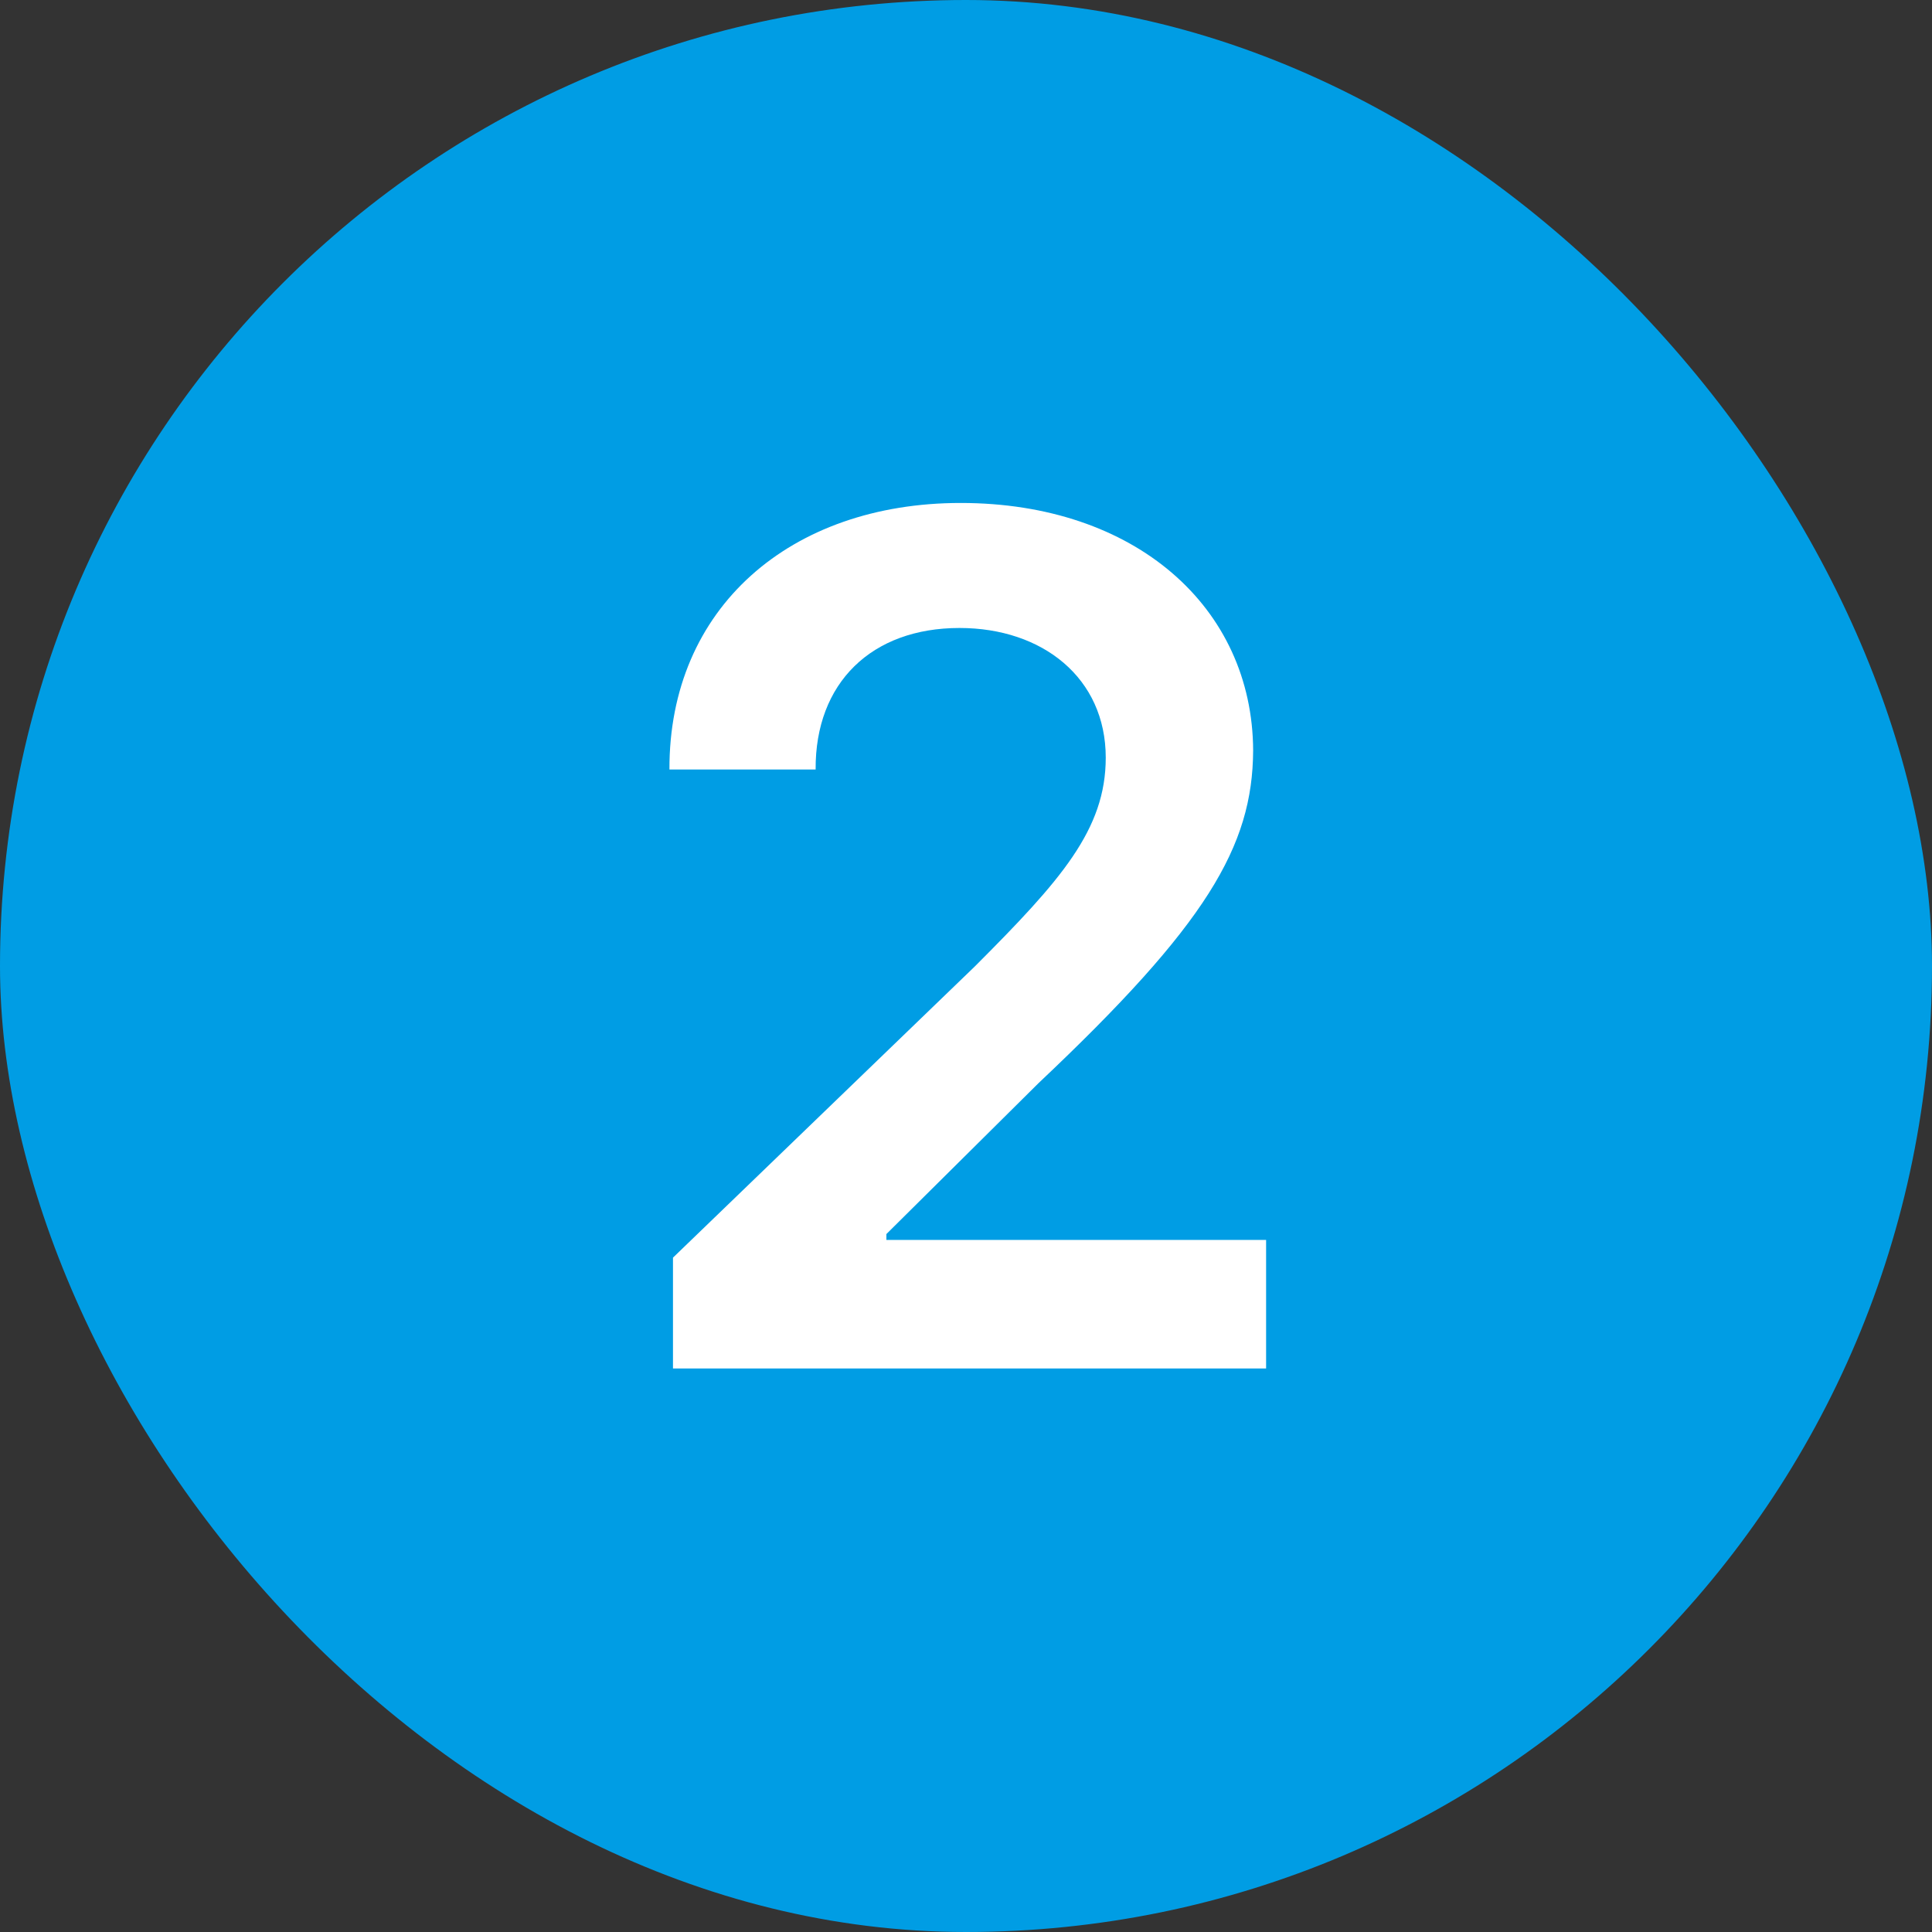
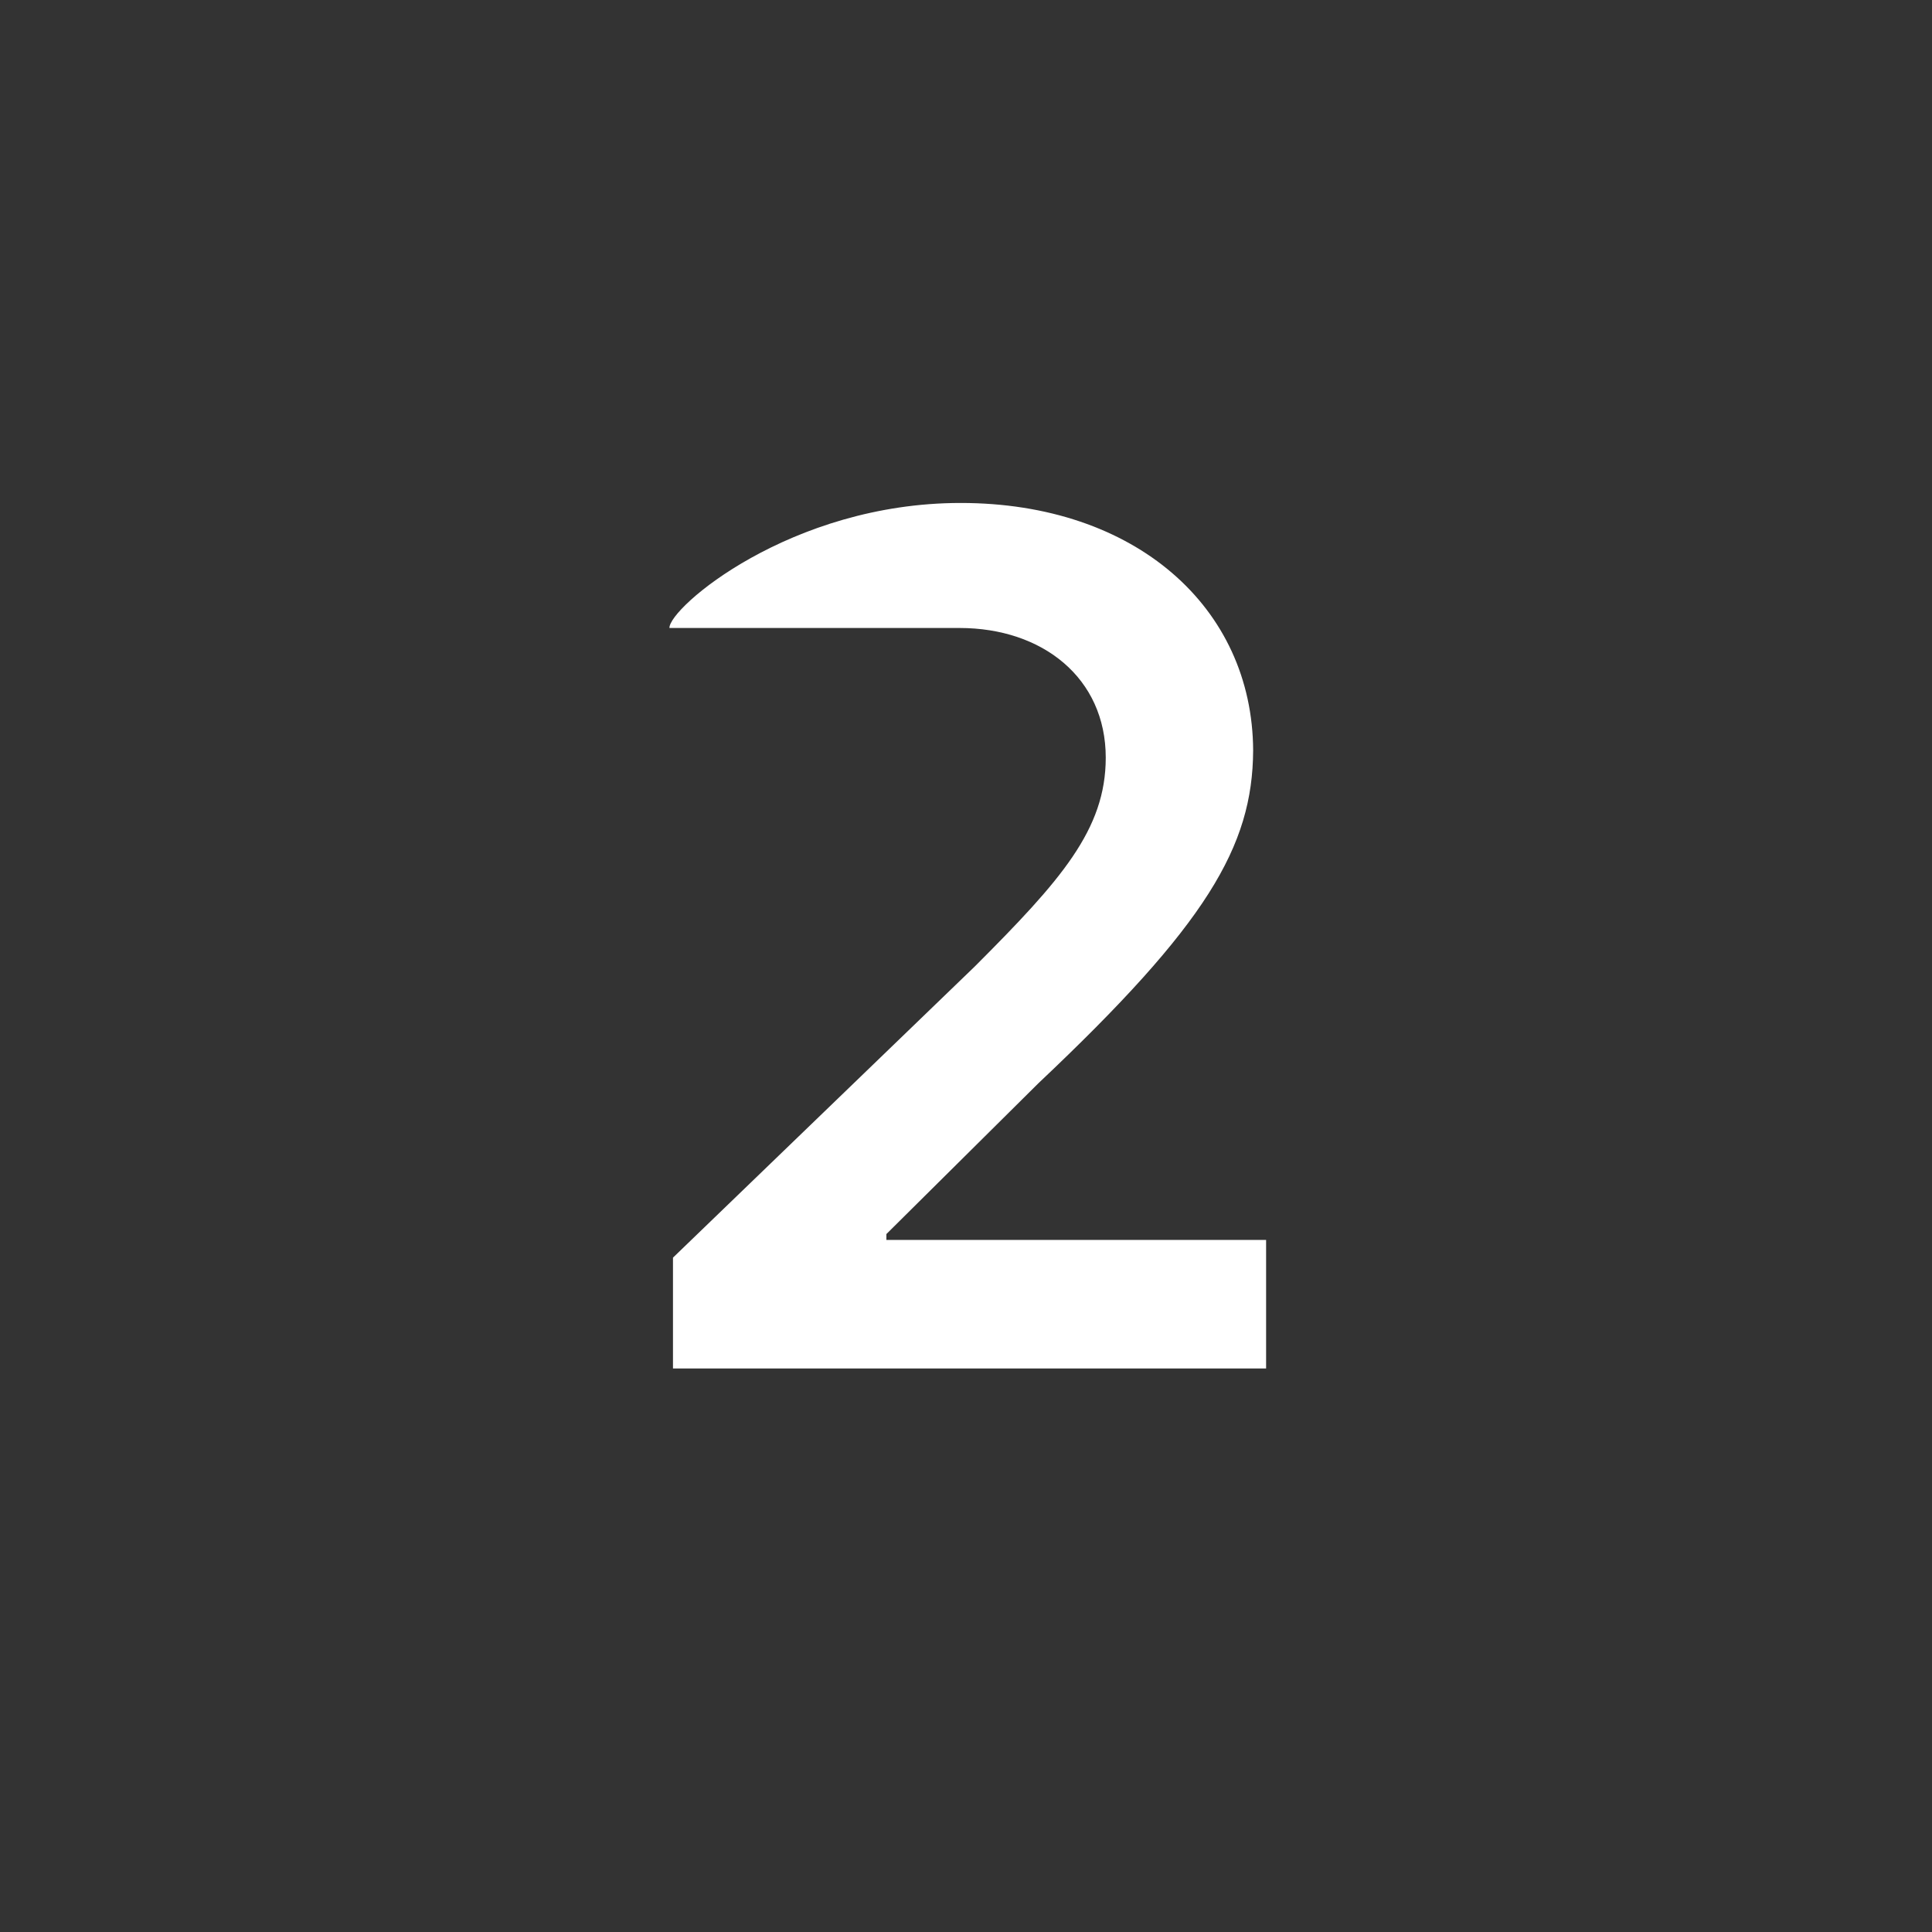
<svg xmlns="http://www.w3.org/2000/svg" width="24" height="24" viewBox="0 0 24 24" fill="none">
  <rect x="0" y="0" width="24" height="24" fill="#333333" stroke="none" />
-   <rect width="24" height="24" rx="12" fill="#009DE4" />
-   <path d="M8.36 17V15.623L12.11 12.005C13.179 10.935 13.736 10.306 13.736 9.412C13.736 8.423 12.952 7.801 11.919 7.801C10.828 7.801 10.125 8.482 10.132 9.559H8.316C8.309 7.552 9.817 6.248 11.934 6.248C14.102 6.248 15.56 7.544 15.567 9.324C15.56 10.518 14.988 11.485 12.901 13.455L11.011 15.33V15.403H15.728V17H8.36Z" fill="white" />
+   <path d="M8.36 17V15.623L12.11 12.005C13.179 10.935 13.736 10.306 13.736 9.412C13.736 8.423 12.952 7.801 11.919 7.801H8.316C8.309 7.552 9.817 6.248 11.934 6.248C14.102 6.248 15.56 7.544 15.567 9.324C15.56 10.518 14.988 11.485 12.901 13.455L11.011 15.33V15.403H15.728V17H8.36Z" fill="white" />
</svg>